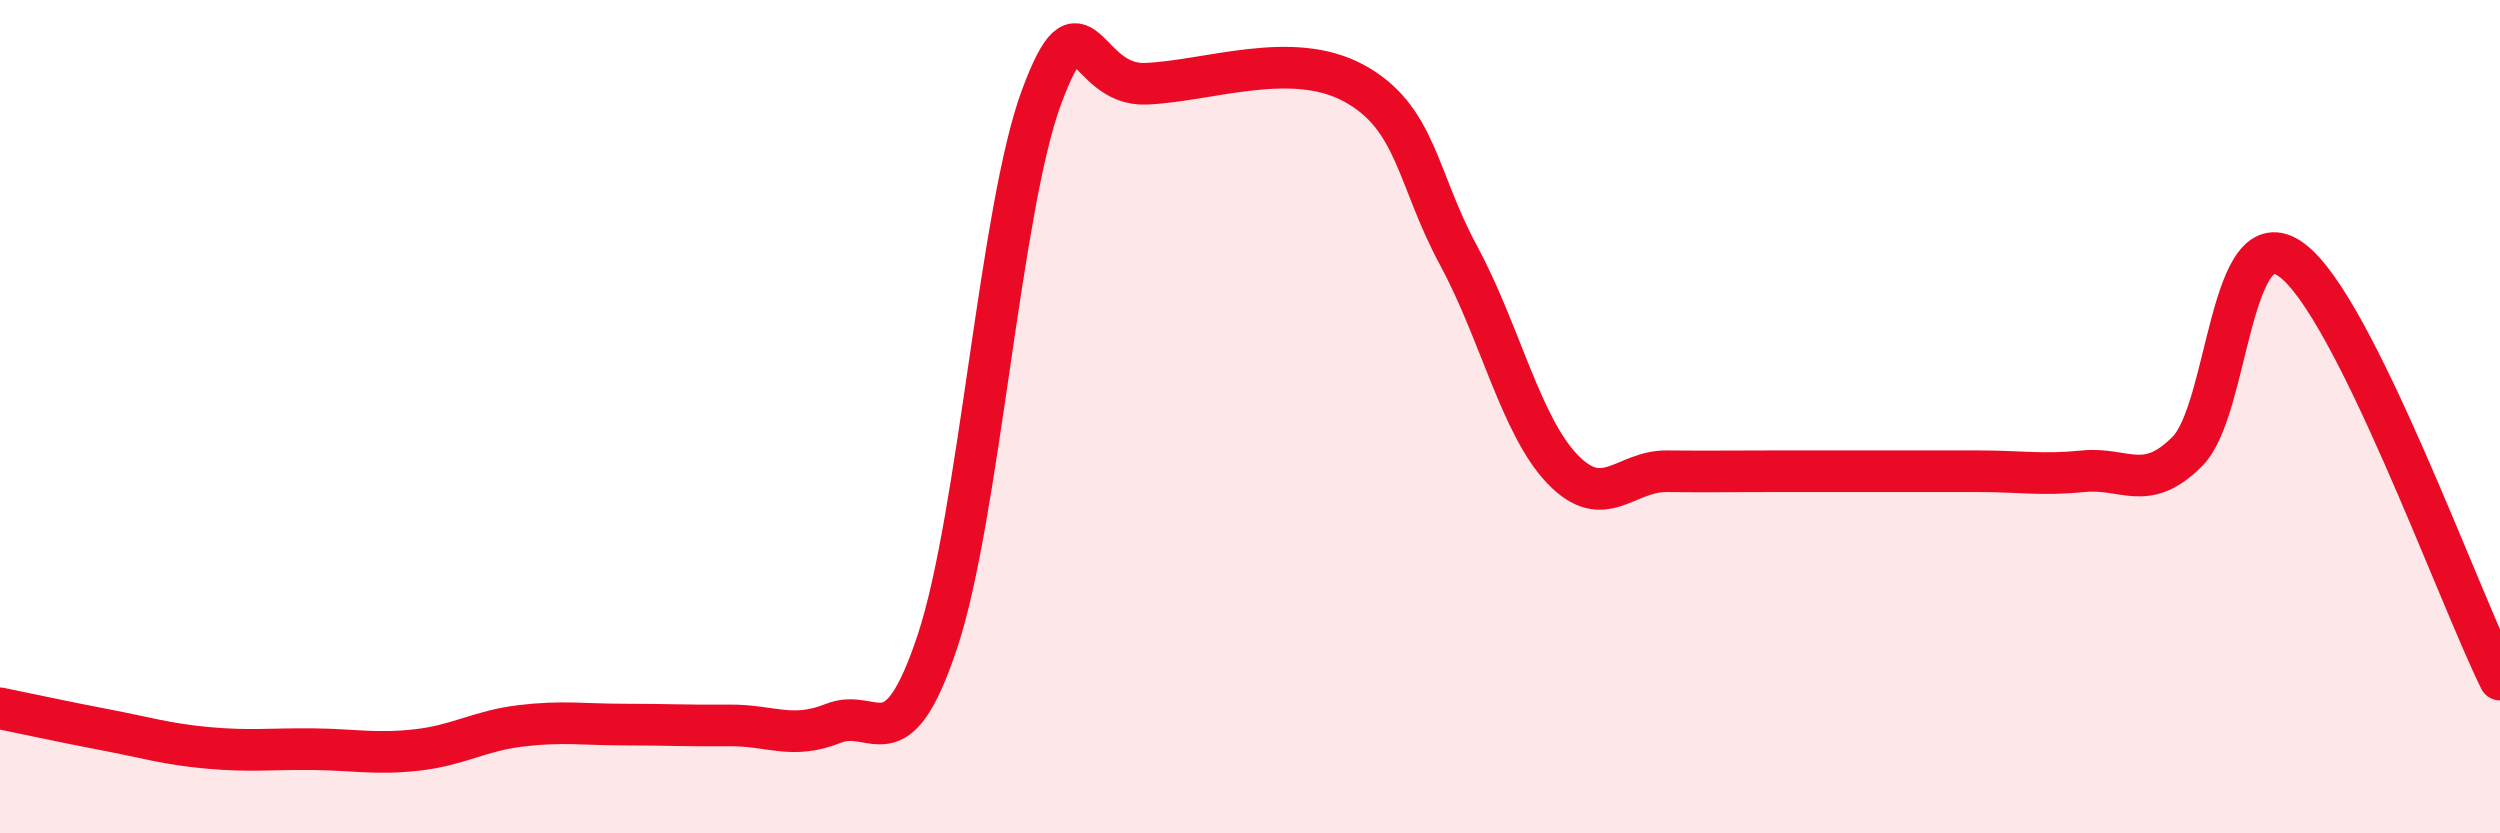
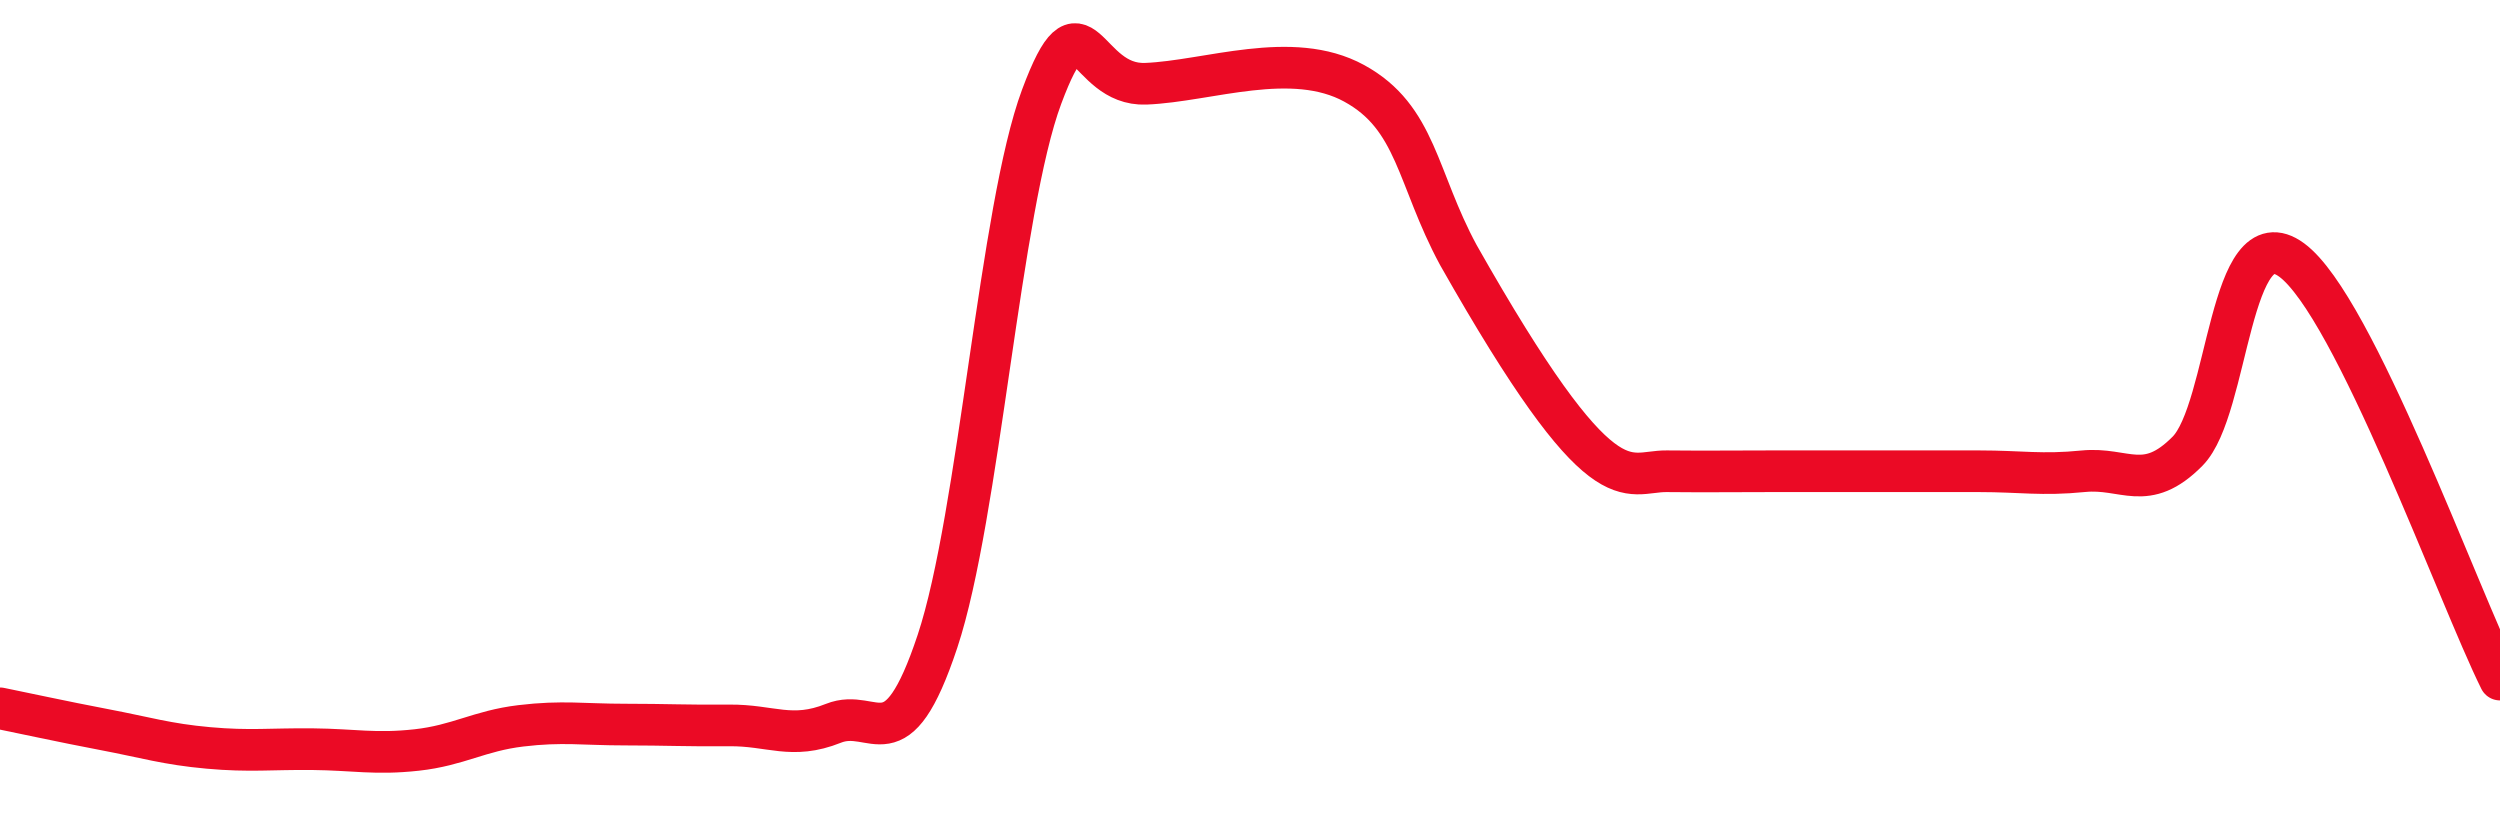
<svg xmlns="http://www.w3.org/2000/svg" width="60" height="20" viewBox="0 0 60 20">
-   <path d="M 0,17 C 0.5,17.1 1.5,17.32 2.5,17.51 C 3.5,17.7 4,17.86 5,17.95 C 6,18.04 6.5,17.97 7.5,17.98 C 8.5,17.99 9,18.11 10,18 C 11,17.89 11.5,17.54 12.5,17.42 C 13.5,17.3 14,17.39 15,17.39 C 16,17.39 16.5,17.42 17.5,17.41 C 18.5,17.4 19,17.76 20,17.36 C 21,16.96 21.5,18.4 22.5,15.39 C 23.5,12.38 24,5 25,2.32 C 26,-0.36 26,2.07 27.5,2.01 C 29,1.95 31,1.18 32.5,2 C 34,2.82 34,4.27 35,6.12 C 36,7.97 36.5,10.22 37.5,11.26 C 38.5,12.3 39,11.3 40,11.31 C 41,11.32 41.5,11.31 42.5,11.31 C 43.5,11.31 44,11.31 45,11.31 C 46,11.31 46.5,11.31 47.5,11.31 C 48.5,11.31 49,11.41 50,11.31 C 51,11.21 51.5,11.84 52.5,10.83 C 53.5,9.82 53.5,5.14 55,6.24 C 56.5,7.34 59,14.3 60,16.31L60 20L0 20Z" fill="#EB0A25" opacity="0.1" stroke-linecap="round" stroke-linejoin="round" />
-   <path d="M 0,17 C 0.5,17.1 1.5,17.32 2.5,17.51 C 3.5,17.7 4,17.86 5,17.95 C 6,18.04 6.5,17.97 7.5,17.98 C 8.5,17.99 9,18.11 10,18 C 11,17.89 11.5,17.54 12.5,17.42 C 13.5,17.3 14,17.39 15,17.39 C 16,17.39 16.5,17.42 17.5,17.41 C 18.5,17.4 19,17.76 20,17.36 C 21,16.96 21.5,18.4 22.5,15.39 C 23.5,12.38 24,5 25,2.32 C 26,-0.36 26,2.07 27.5,2.01 C 29,1.95 31,1.18 32.5,2 C 34,2.82 34,4.27 35,6.12 C 36,7.97 36.5,10.22 37.5,11.26 C 38.5,12.3 39,11.3 40,11.31 C 41,11.32 41.5,11.31 42.5,11.31 C 43.5,11.31 44,11.31 45,11.31 C 46,11.31 46.5,11.31 47.5,11.31 C 48.5,11.31 49,11.41 50,11.31 C 51,11.21 51.5,11.84 52.5,10.83 C 53.5,9.82 53.5,5.14 55,6.24 C 56.5,7.34 59,14.3 60,16.31" stroke="#EB0A25" stroke-width="1" fill="none" stroke-linecap="round" stroke-linejoin="round" />
+   <path d="M 0,17 C 0.5,17.1 1.5,17.32 2.5,17.51 C 3.5,17.7 4,17.86 5,17.95 C 6,18.04 6.5,17.97 7.5,17.98 C 8.5,17.99 9,18.11 10,18 C 11,17.89 11.5,17.54 12.5,17.42 C 13.5,17.3 14,17.39 15,17.39 C 16,17.39 16.5,17.42 17.5,17.41 C 18.5,17.4 19,17.76 20,17.36 C 21,16.96 21.5,18.4 22.5,15.39 C 23.5,12.38 24,5 25,2.32 C 26,-0.36 26,2.07 27.5,2.01 C 29,1.95 31,1.18 32.5,2 C 34,2.82 34,4.27 35,6.12 C 38.5,12.3 39,11.3 40,11.31 C 41,11.32 41.5,11.31 42.5,11.31 C 43.5,11.31 44,11.31 45,11.31 C 46,11.31 46.5,11.31 47.5,11.31 C 48.5,11.31 49,11.41 50,11.31 C 51,11.21 51.5,11.84 52.5,10.83 C 53.5,9.82 53.5,5.14 55,6.24 C 56.5,7.34 59,14.3 60,16.31" stroke="#EB0A25" stroke-width="1" fill="none" stroke-linecap="round" stroke-linejoin="round" />
</svg>